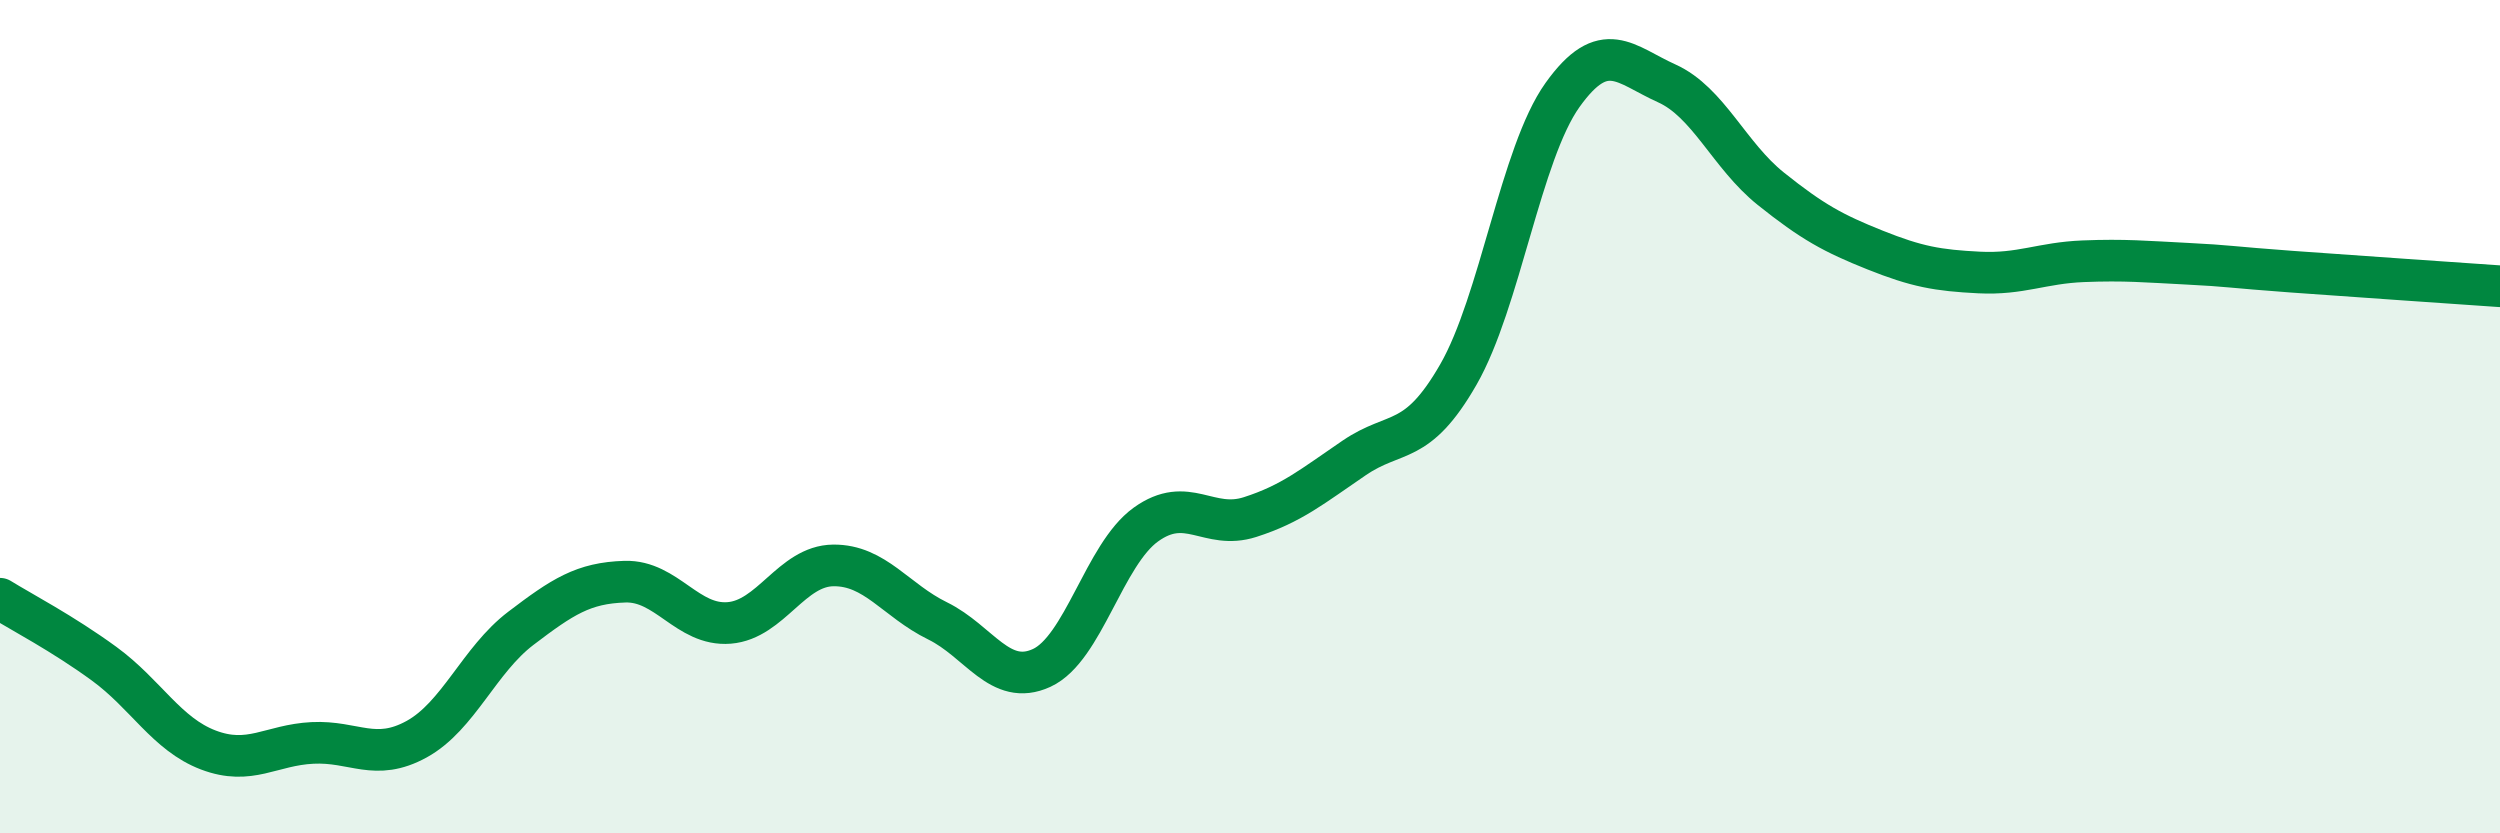
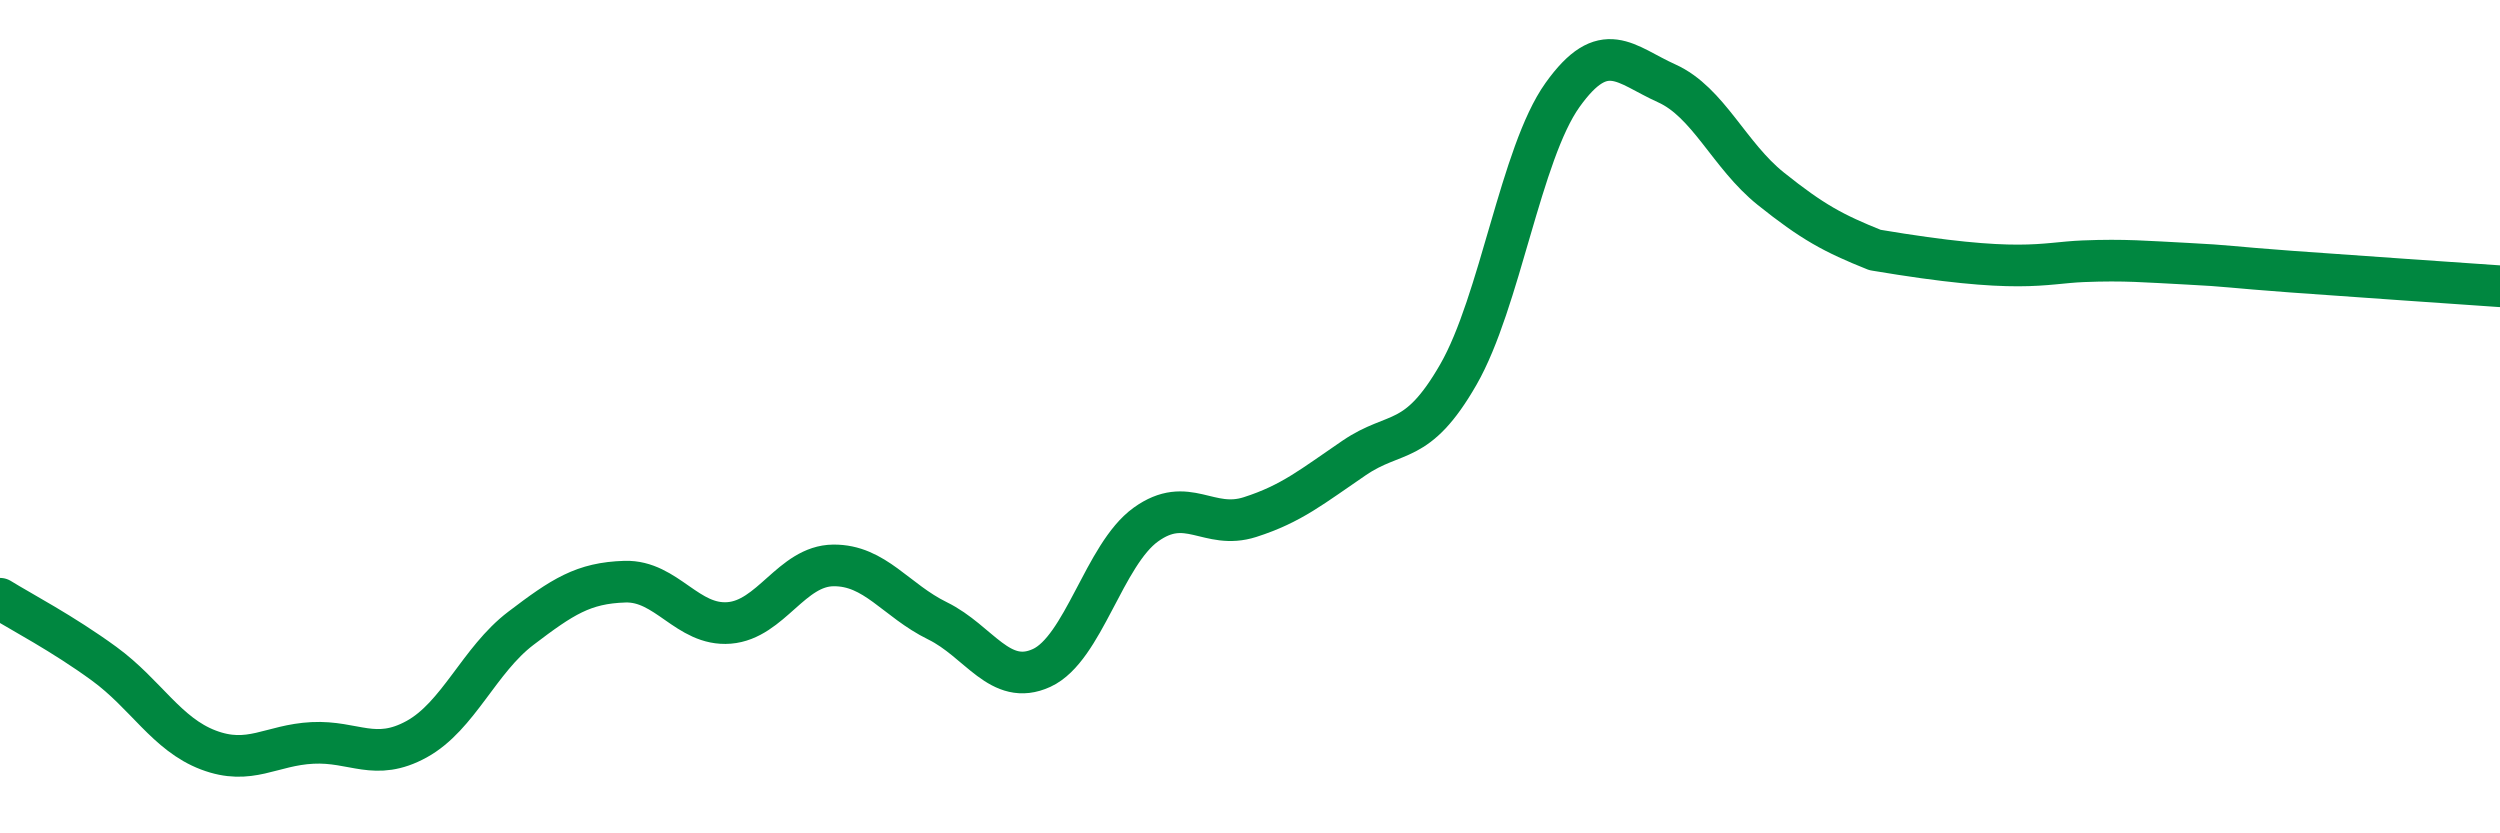
<svg xmlns="http://www.w3.org/2000/svg" width="60" height="20" viewBox="0 0 60 20">
-   <path d="M 0,14.37 C 0.5,14.68 1.5,15.2 2.5,15.93 C 3.5,16.66 4,17.62 5,18 C 6,18.38 6.5,17.88 7.5,17.83 C 8.5,17.78 9,18.29 10,17.74 C 11,17.19 11.5,15.84 12.5,15.08 C 13.5,14.32 14,13.99 15,13.96 C 16,13.93 16.5,15.03 17.5,14.95 C 18.5,14.87 19,13.58 20,13.57 C 21,13.56 21.5,14.41 22.5,14.9 C 23.5,15.39 24,16.49 25,16.03 C 26,15.57 26.5,13.31 27.5,12.59 C 28.5,11.87 29,12.73 30,12.41 C 31,12.09 31.5,11.67 32.5,10.99 C 33.5,10.31 34,10.73 35,8.99 C 36,7.25 36.5,3.68 37.5,2.28 C 38.5,0.88 39,1.55 40,2 C 41,2.45 41.5,3.73 42.5,4.53 C 43.5,5.33 44,5.6 45,6 C 46,6.4 46.5,6.49 47.5,6.54 C 48.5,6.59 49,6.31 50,6.27 C 51,6.23 51.5,6.28 52.5,6.33 C 53.5,6.38 53.5,6.41 55,6.52 C 56.5,6.63 59,6.8 60,6.87L60 20L0 20Z" fill="#008740" opacity="0.1" stroke-linecap="round" stroke-linejoin="round" />
-   <path d="M 0,14.37 C 0.5,14.68 1.5,15.2 2.5,15.93 C 3.5,16.66 4,17.62 5,18 C 6,18.38 6.5,17.88 7.5,17.83 C 8.5,17.78 9,18.29 10,17.74 C 11,17.19 11.5,15.84 12.5,15.08 C 13.5,14.32 14,13.99 15,13.96 C 16,13.93 16.5,15.03 17.5,14.95 C 18.5,14.87 19,13.58 20,13.57 C 21,13.56 21.5,14.41 22.5,14.9 C 23.5,15.39 24,16.49 25,16.03 C 26,15.57 26.5,13.31 27.5,12.59 C 28.5,11.87 29,12.73 30,12.41 C 31,12.09 31.5,11.67 32.5,10.99 C 33.5,10.31 34,10.73 35,8.99 C 36,7.25 36.5,3.68 37.5,2.28 C 38.5,0.88 39,1.55 40,2 C 41,2.45 41.5,3.73 42.5,4.53 C 43.5,5.33 44,5.6 45,6 C 46,6.4 46.5,6.49 47.5,6.54 C 48.5,6.59 49,6.31 50,6.27 C 51,6.23 51.5,6.28 52.5,6.33 C 53.5,6.38 53.5,6.41 55,6.52 C 56.5,6.63 59,6.8 60,6.87" stroke="#008740" stroke-width="1" fill="none" stroke-linecap="round" stroke-linejoin="round" />
+   <path d="M 0,14.37 C 0.5,14.68 1.5,15.2 2.5,15.93 C 3.5,16.66 4,17.62 5,18 C 6,18.38 6.5,17.88 7.5,17.83 C 8.5,17.78 9,18.29 10,17.74 C 11,17.19 11.5,15.84 12.5,15.08 C 13.5,14.32 14,13.99 15,13.96 C 16,13.93 16.5,15.03 17.5,14.95 C 18.5,14.87 19,13.58 20,13.57 C 21,13.56 21.5,14.41 22.5,14.9 C 23.5,15.39 24,16.49 25,16.03 C 26,15.57 26.5,13.31 27.5,12.59 C 28.5,11.87 29,12.73 30,12.41 C 31,12.09 31.5,11.67 32.5,10.99 C 33.5,10.31 34,10.73 35,8.99 C 36,7.25 36.5,3.68 37.5,2.28 C 38.5,0.88 39,1.55 40,2 C 41,2.45 41.5,3.73 42.5,4.53 C 43.5,5.33 44,5.6 45,6 C 48.5,6.59 49,6.31 50,6.27 C 51,6.23 51.5,6.28 52.5,6.33 C 53.5,6.38 53.5,6.41 55,6.52 C 56.5,6.63 59,6.8 60,6.87" stroke="#008740" stroke-width="1" fill="none" stroke-linecap="round" stroke-linejoin="round" />
</svg>